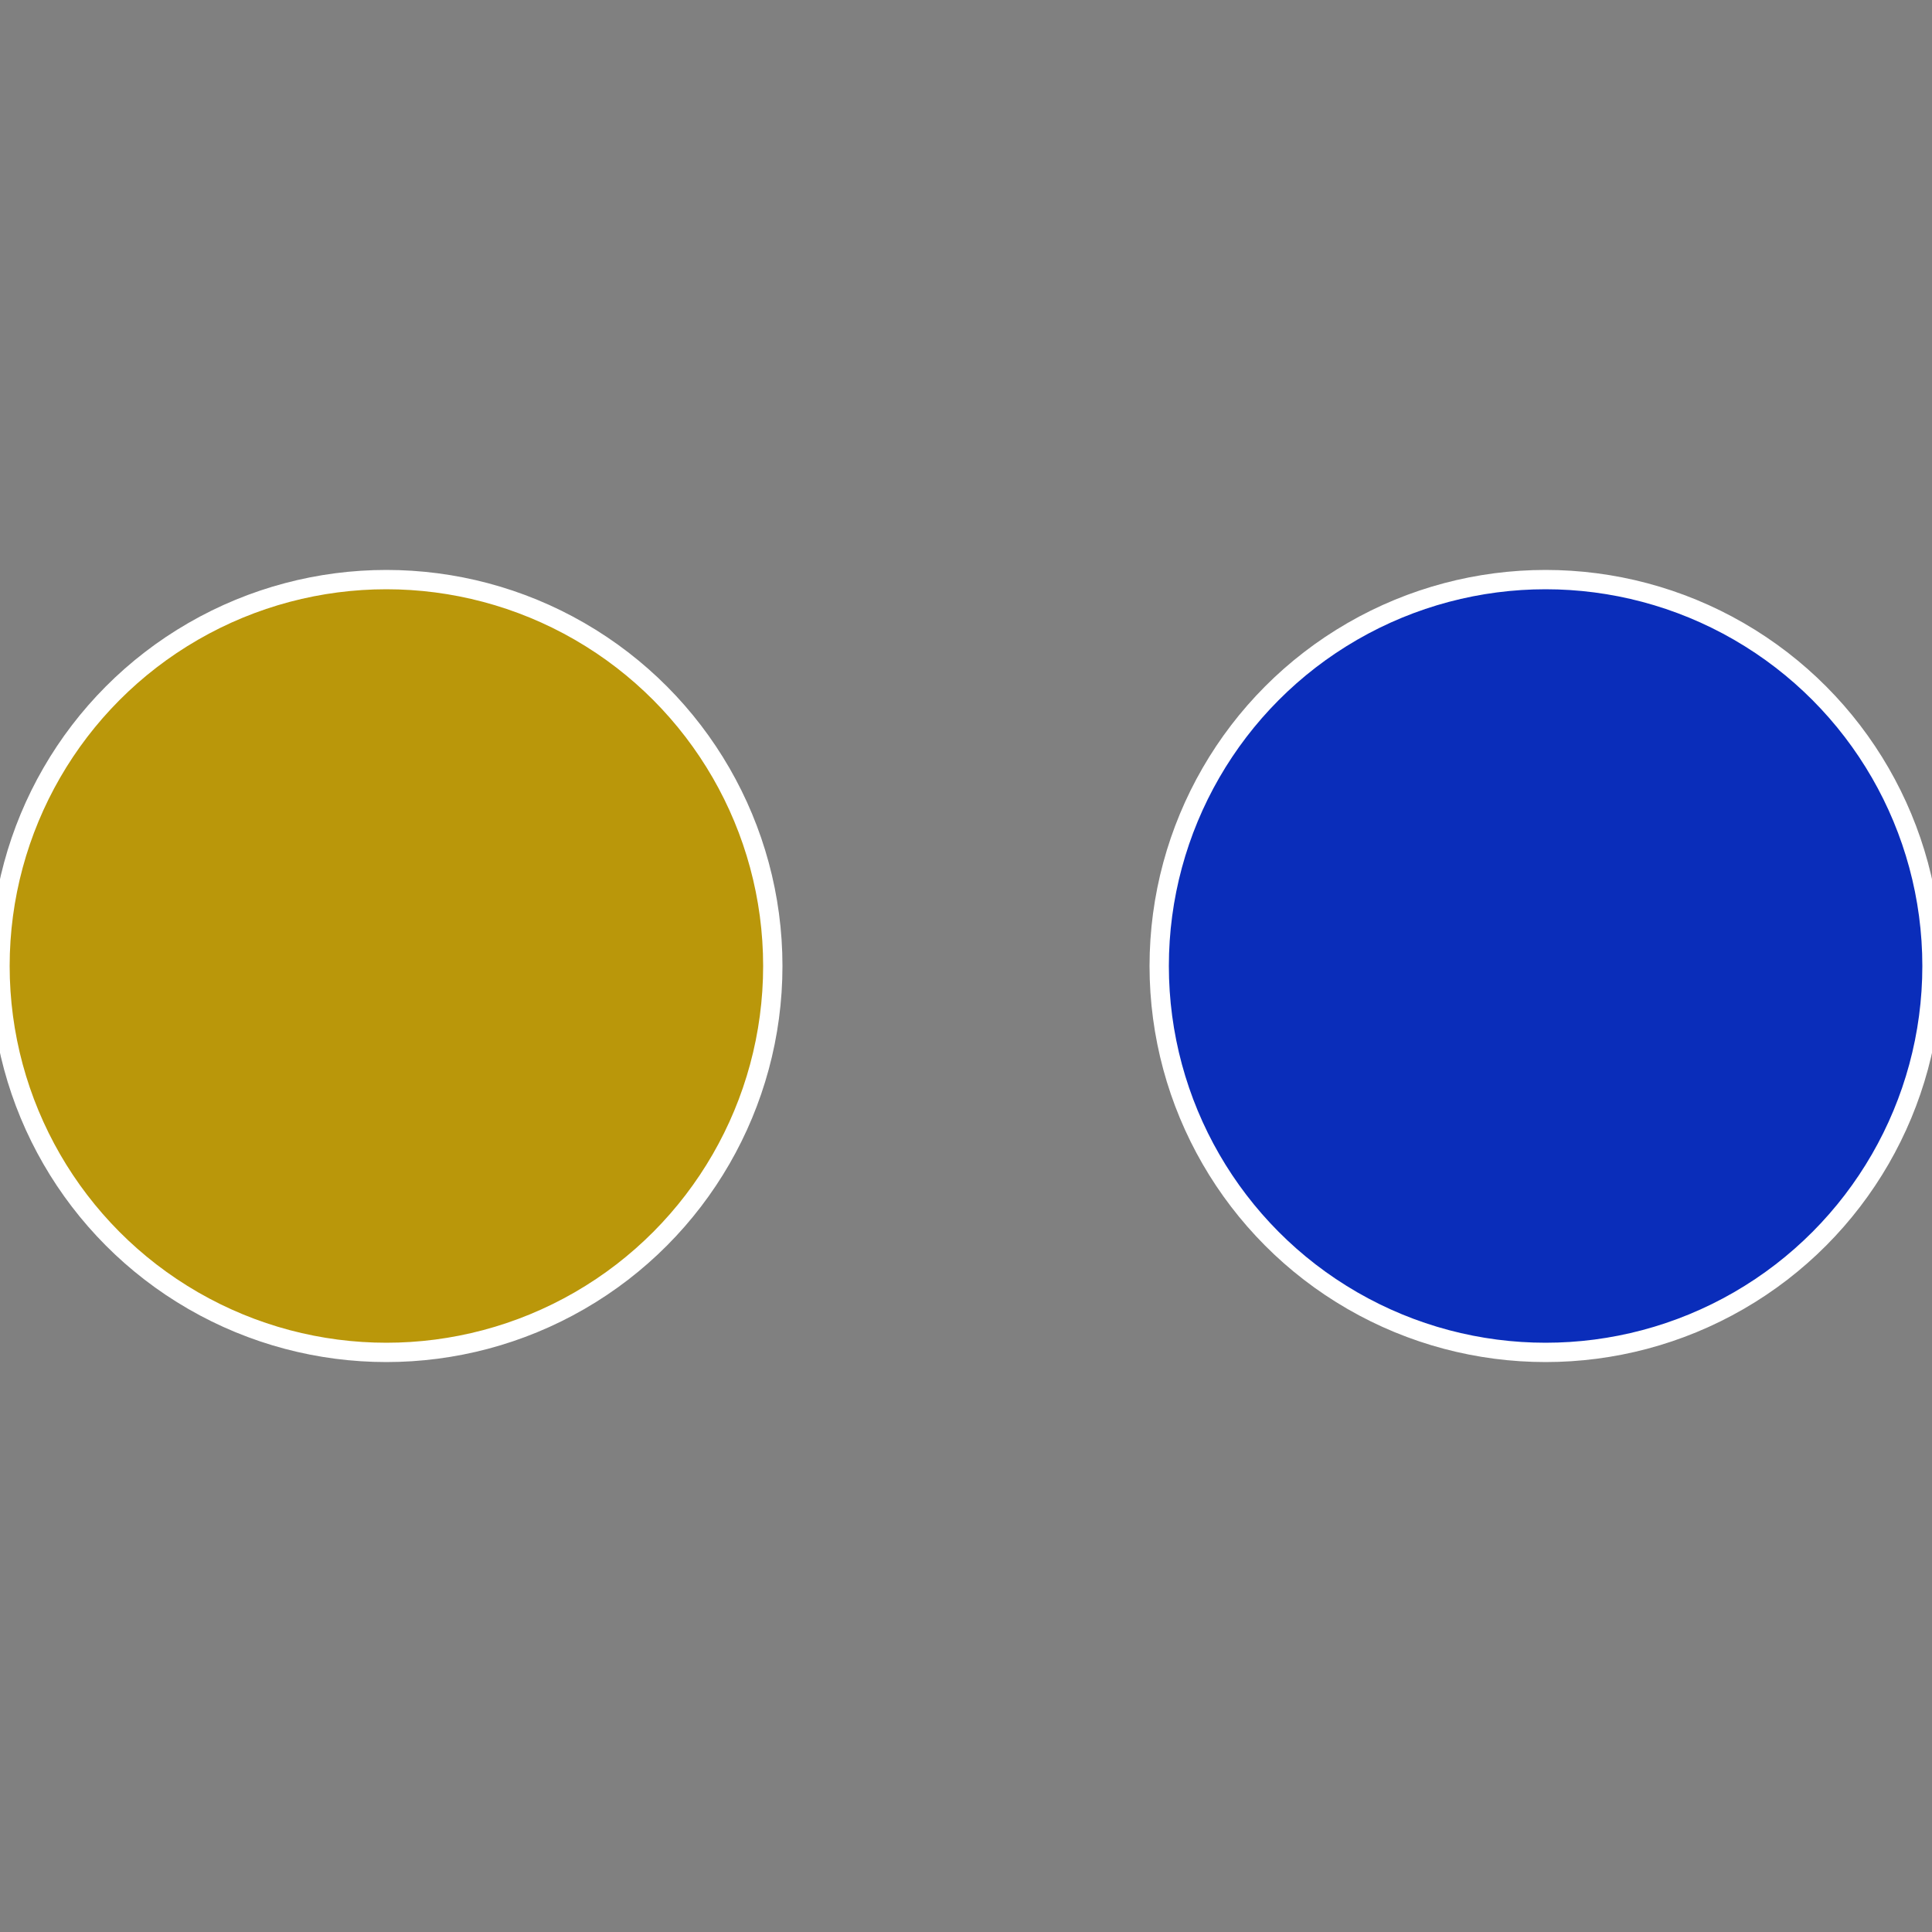
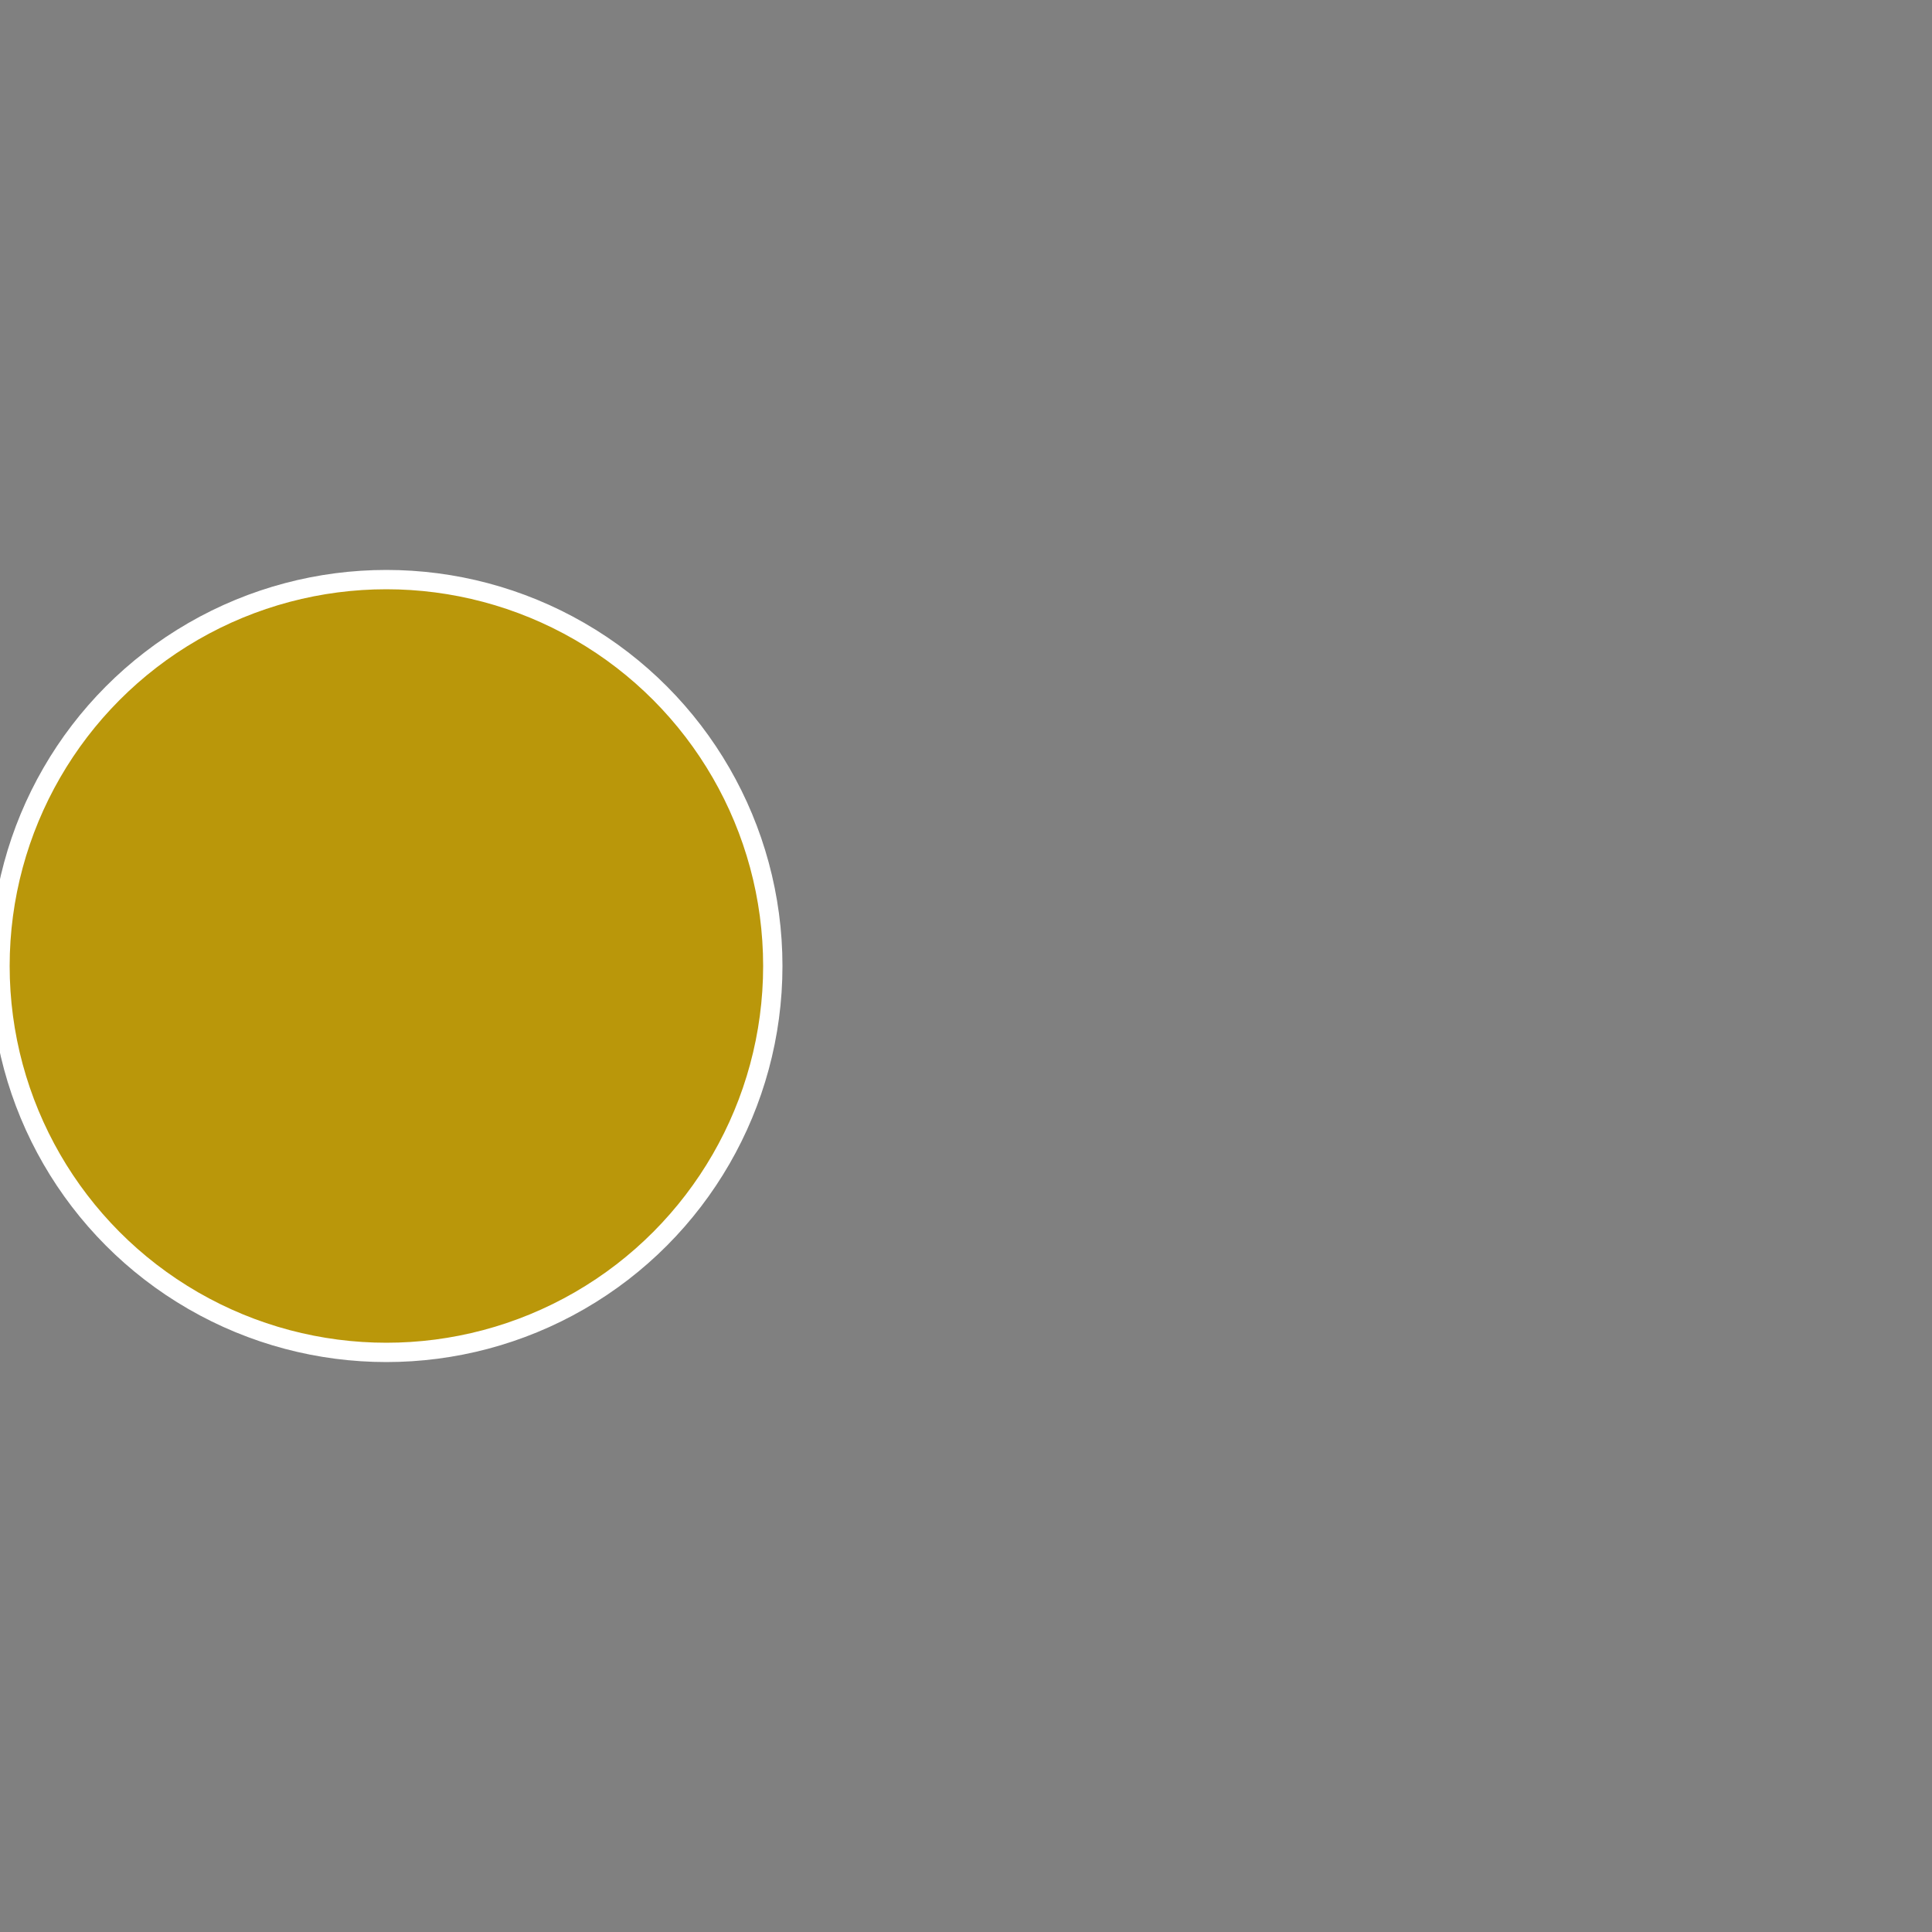
<svg xmlns="http://www.w3.org/2000/svg" width="500" height="500" viewBox="-1 -1 2 2">
  <rect x="-1" y="-1" width="2" height="2" fill="#808080" stroke="none" />
-   <circle cx="0.6" cy="0" r="0.4" fill="#0a2dba" stroke="#fff" stroke-width="1%" />
  <circle cx="-0.6" cy="7.3478807948841E-17" r="0.4" fill="#ba970a" stroke="#fff" stroke-width="1%" />
</svg>